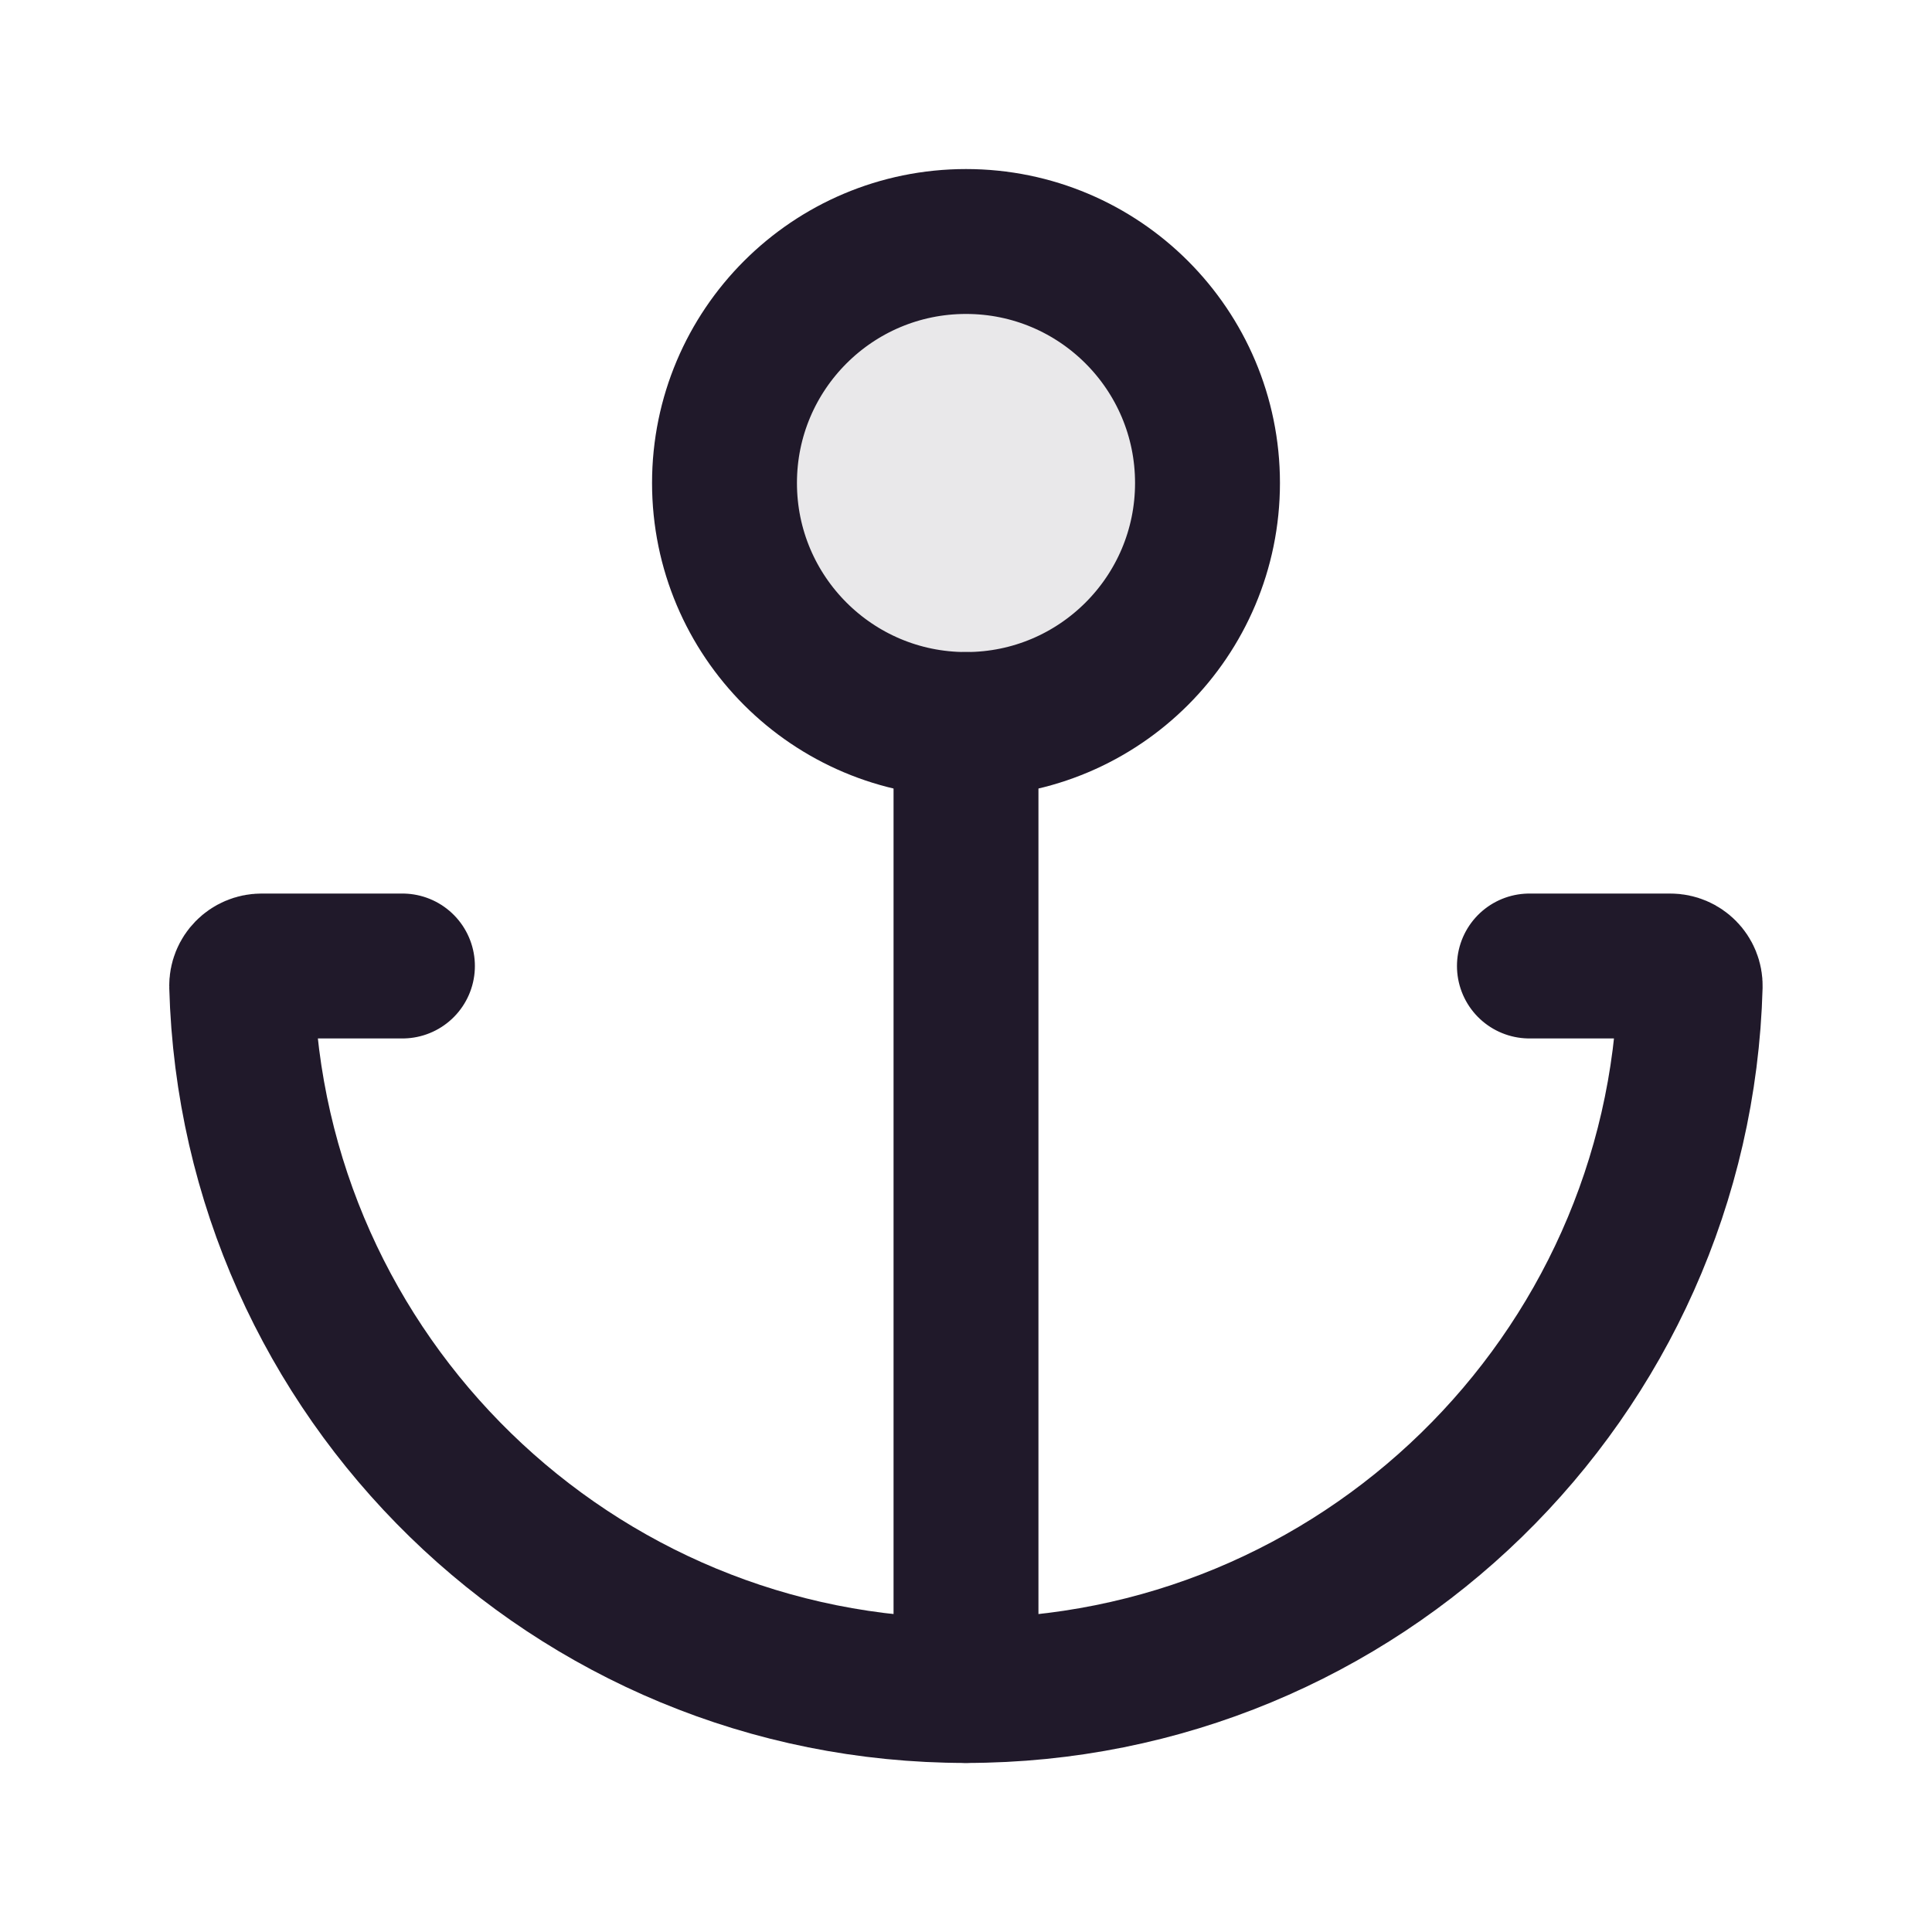
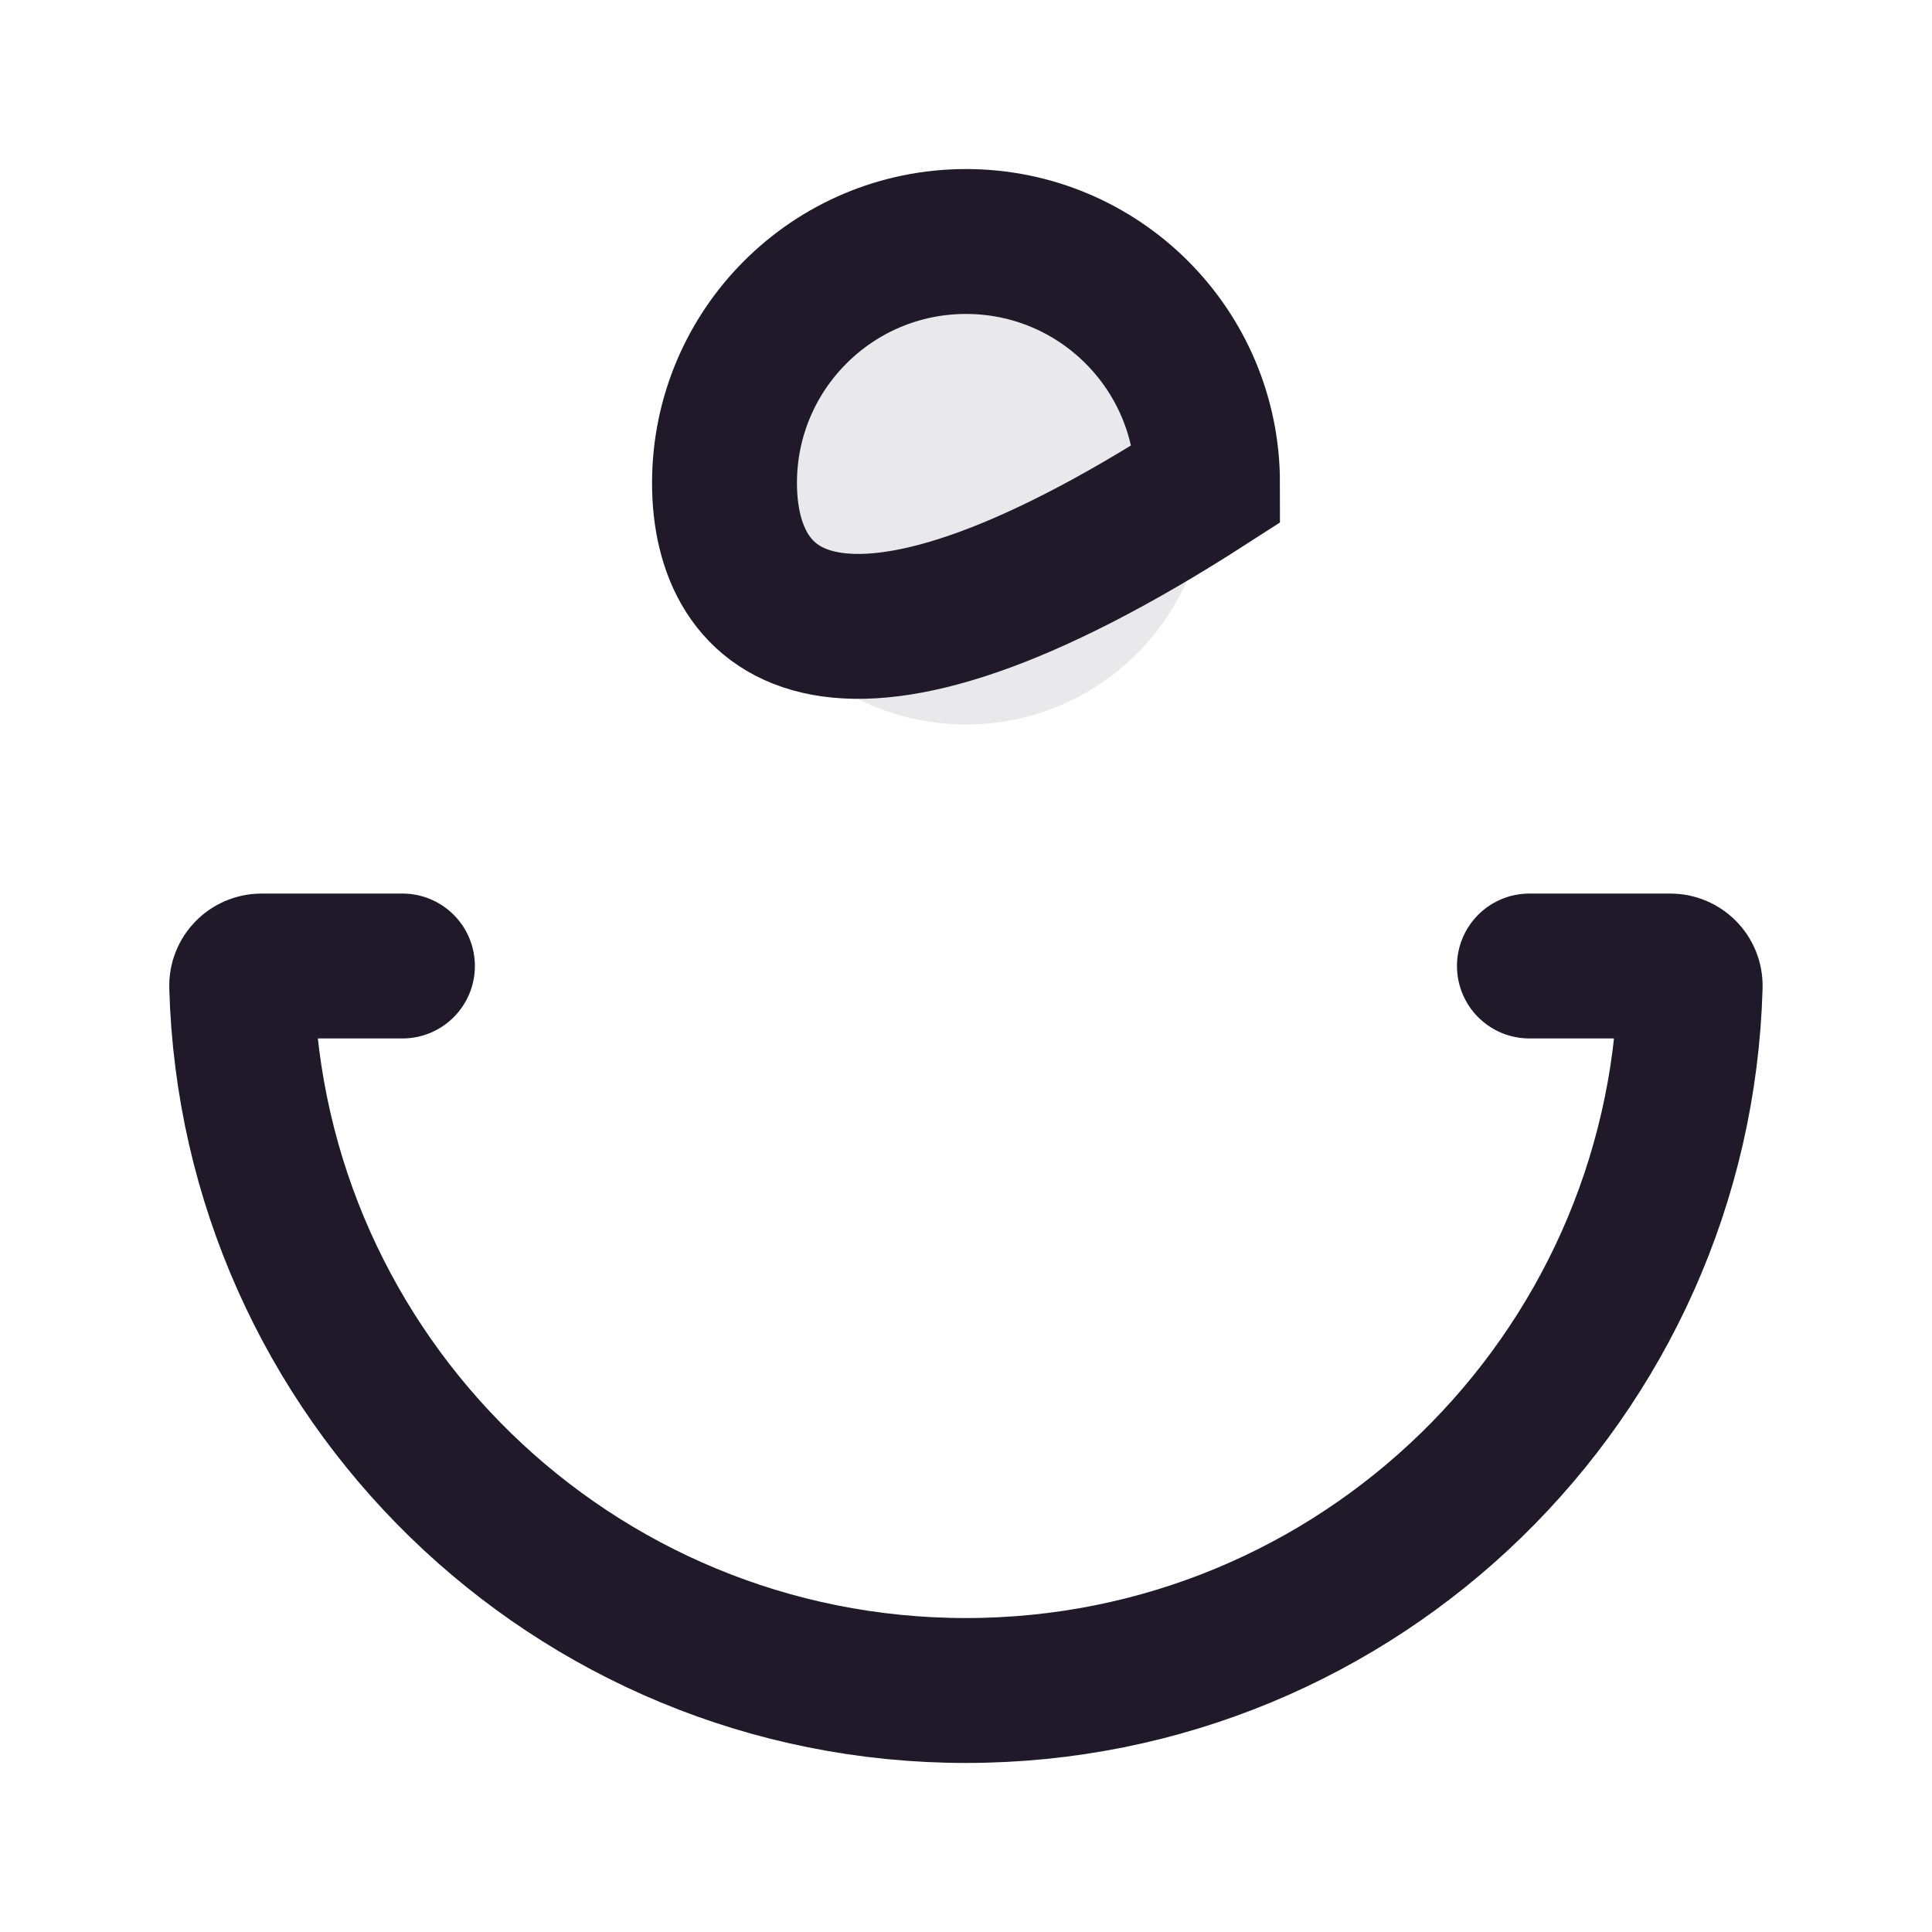
<svg xmlns="http://www.w3.org/2000/svg" width="40" height="40" viewBox="0 0 40 40" fill="none">
  <path opacity="0.1" d="M25 10C25 12.761 22.762 15 20 15C17.238 15 15 12.761 15 10C15 7.239 17.238 5 20 5C22.762 5 25 7.239 25 10Z" fill="#20192A" />
  <path d="M31.665 20H34.582C34.812 20 34.999 20.188 34.993 20.418C34.771 28.509 28.143 35 19.998 35C11.854 35 5.225 28.509 5.004 20.418C4.998 20.188 5.185 20 5.415 20H8.332" stroke="#20192A" stroke-width="3" stroke-linecap="round" stroke-linejoin="round" />
-   <path d="M25 10C25 12.761 22.762 15 20 15C17.238 15 15 12.761 15 10C15 7.239 17.238 5 20 5C22.762 5 25 7.239 25 10Z" stroke="#20192A" stroke-width="3" />
-   <path d="M20 15V35" stroke="#20192A" stroke-width="3" stroke-linecap="round" stroke-linejoin="round" />
+   <path d="M25 10C17.238 15 15 12.761 15 10C15 7.239 17.238 5 20 5C22.762 5 25 7.239 25 10Z" stroke="#20192A" stroke-width="3" />
</svg>